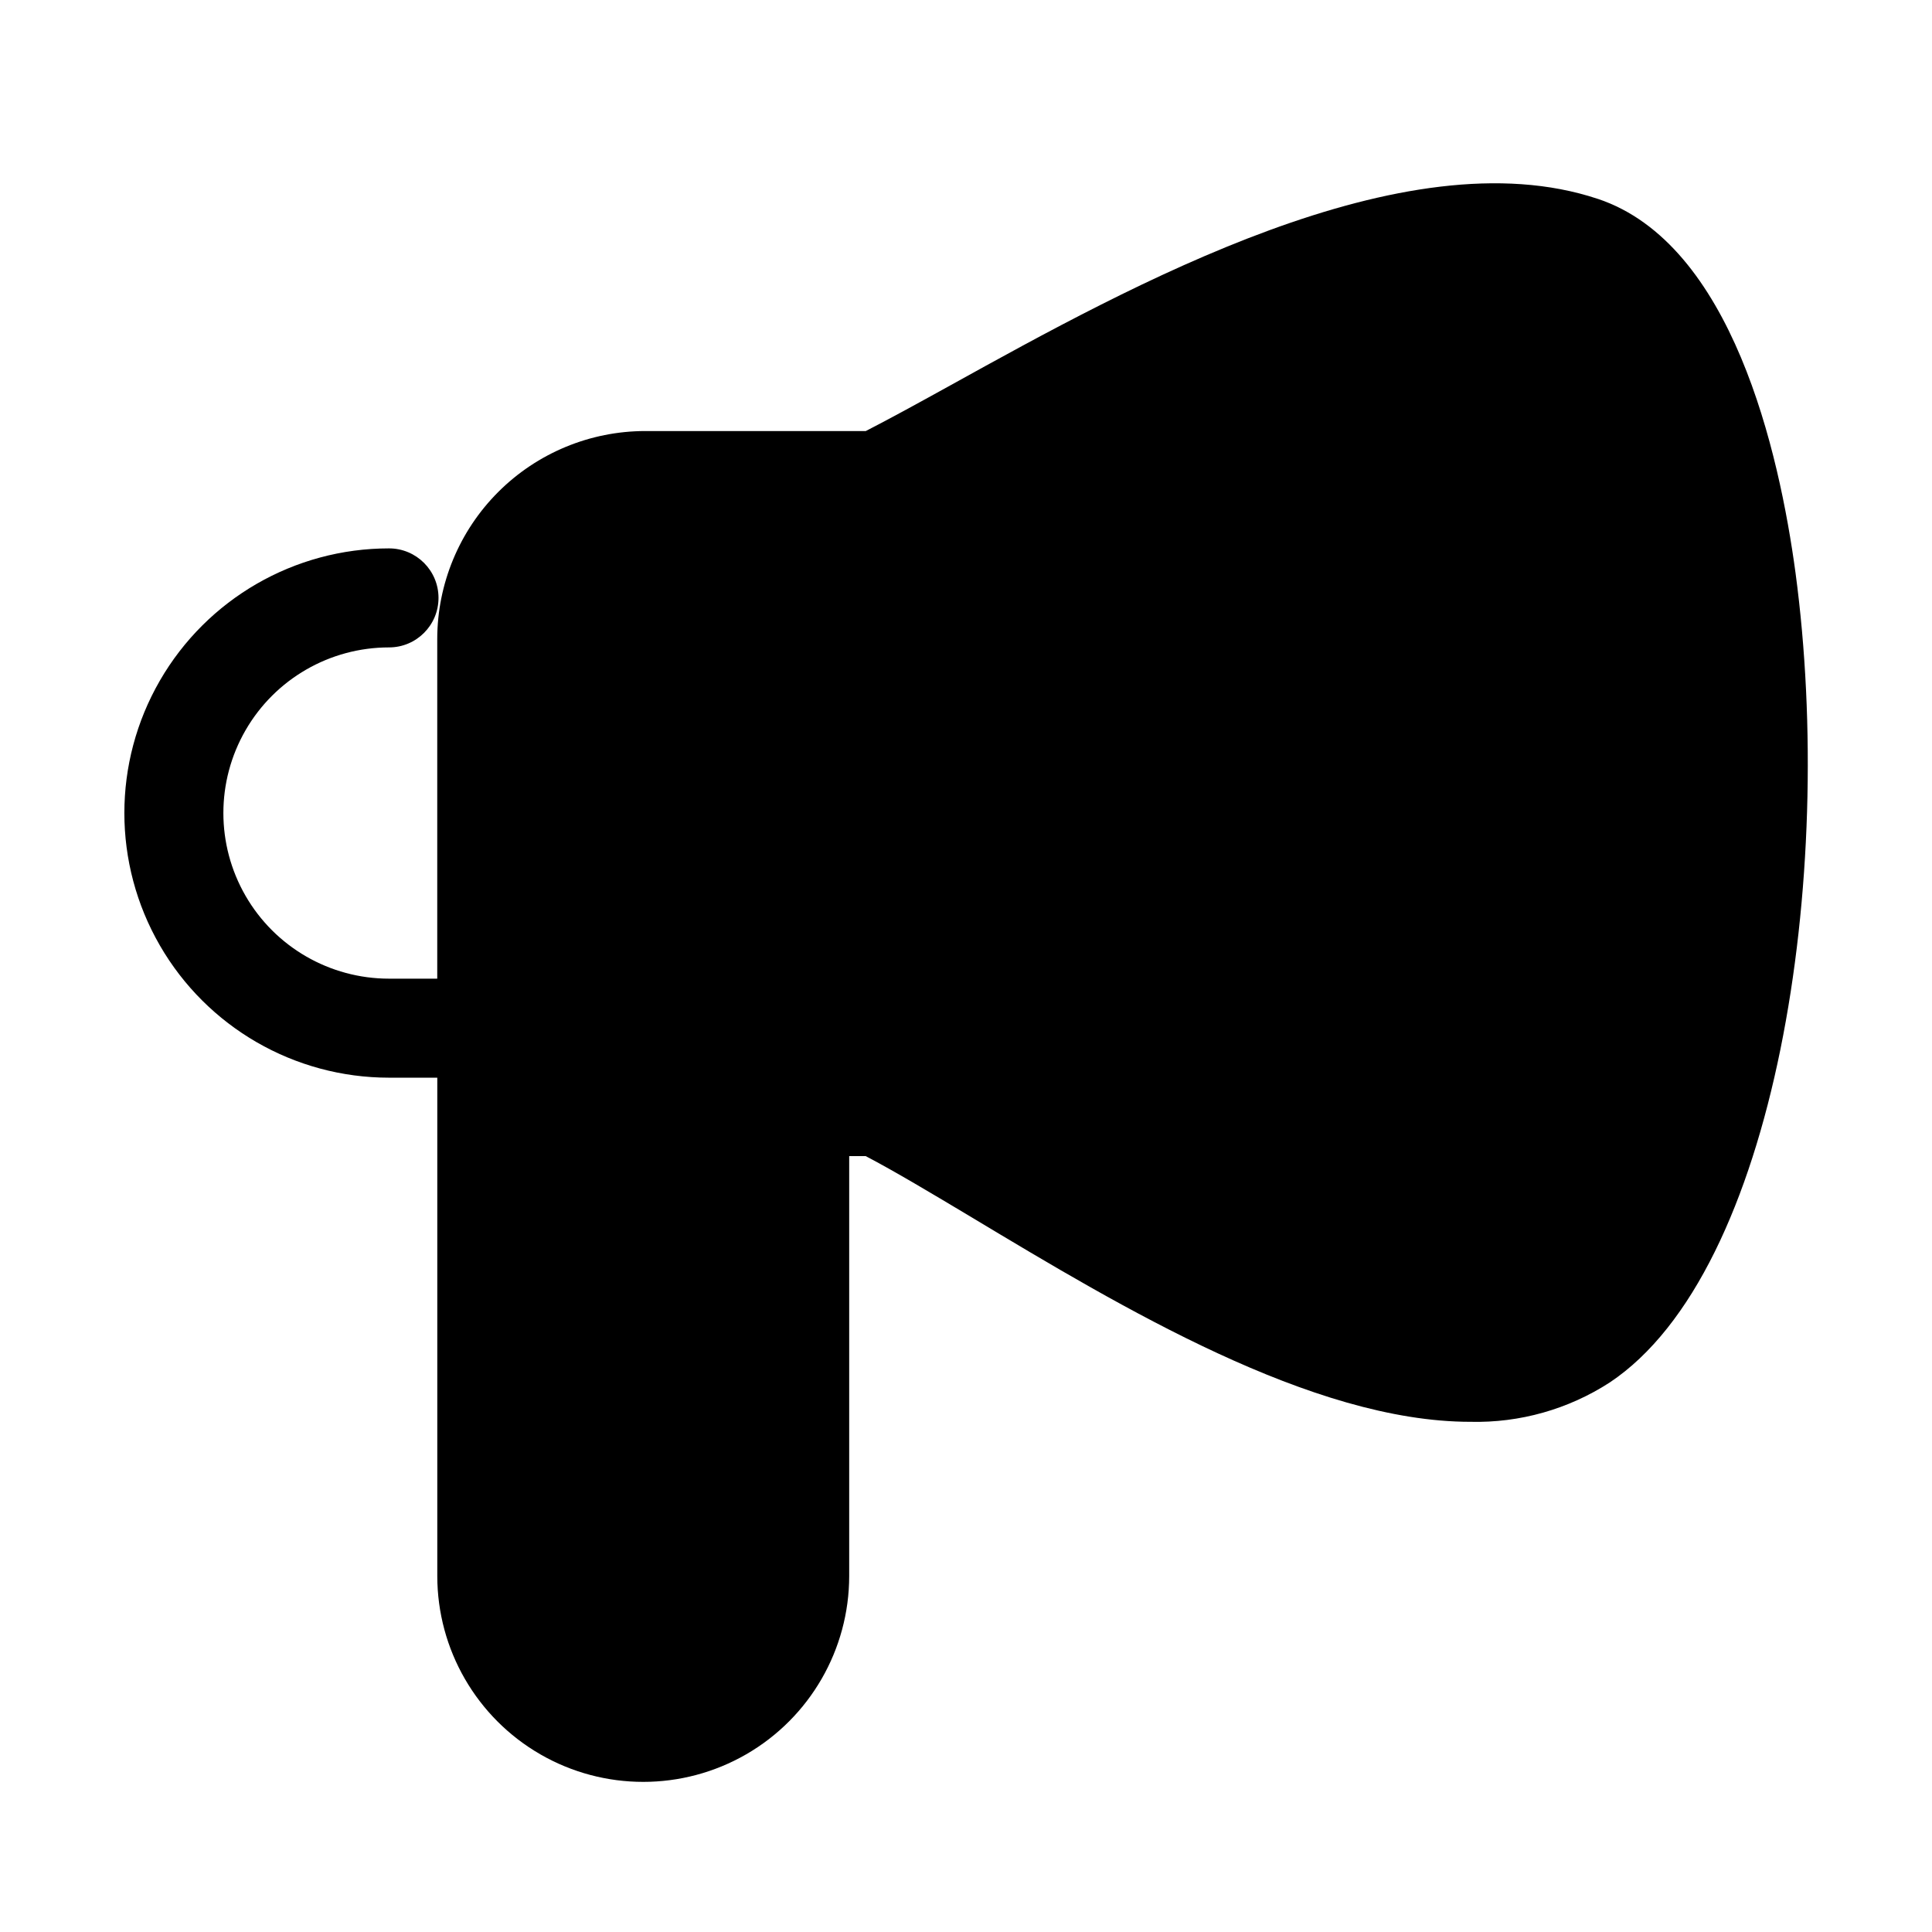
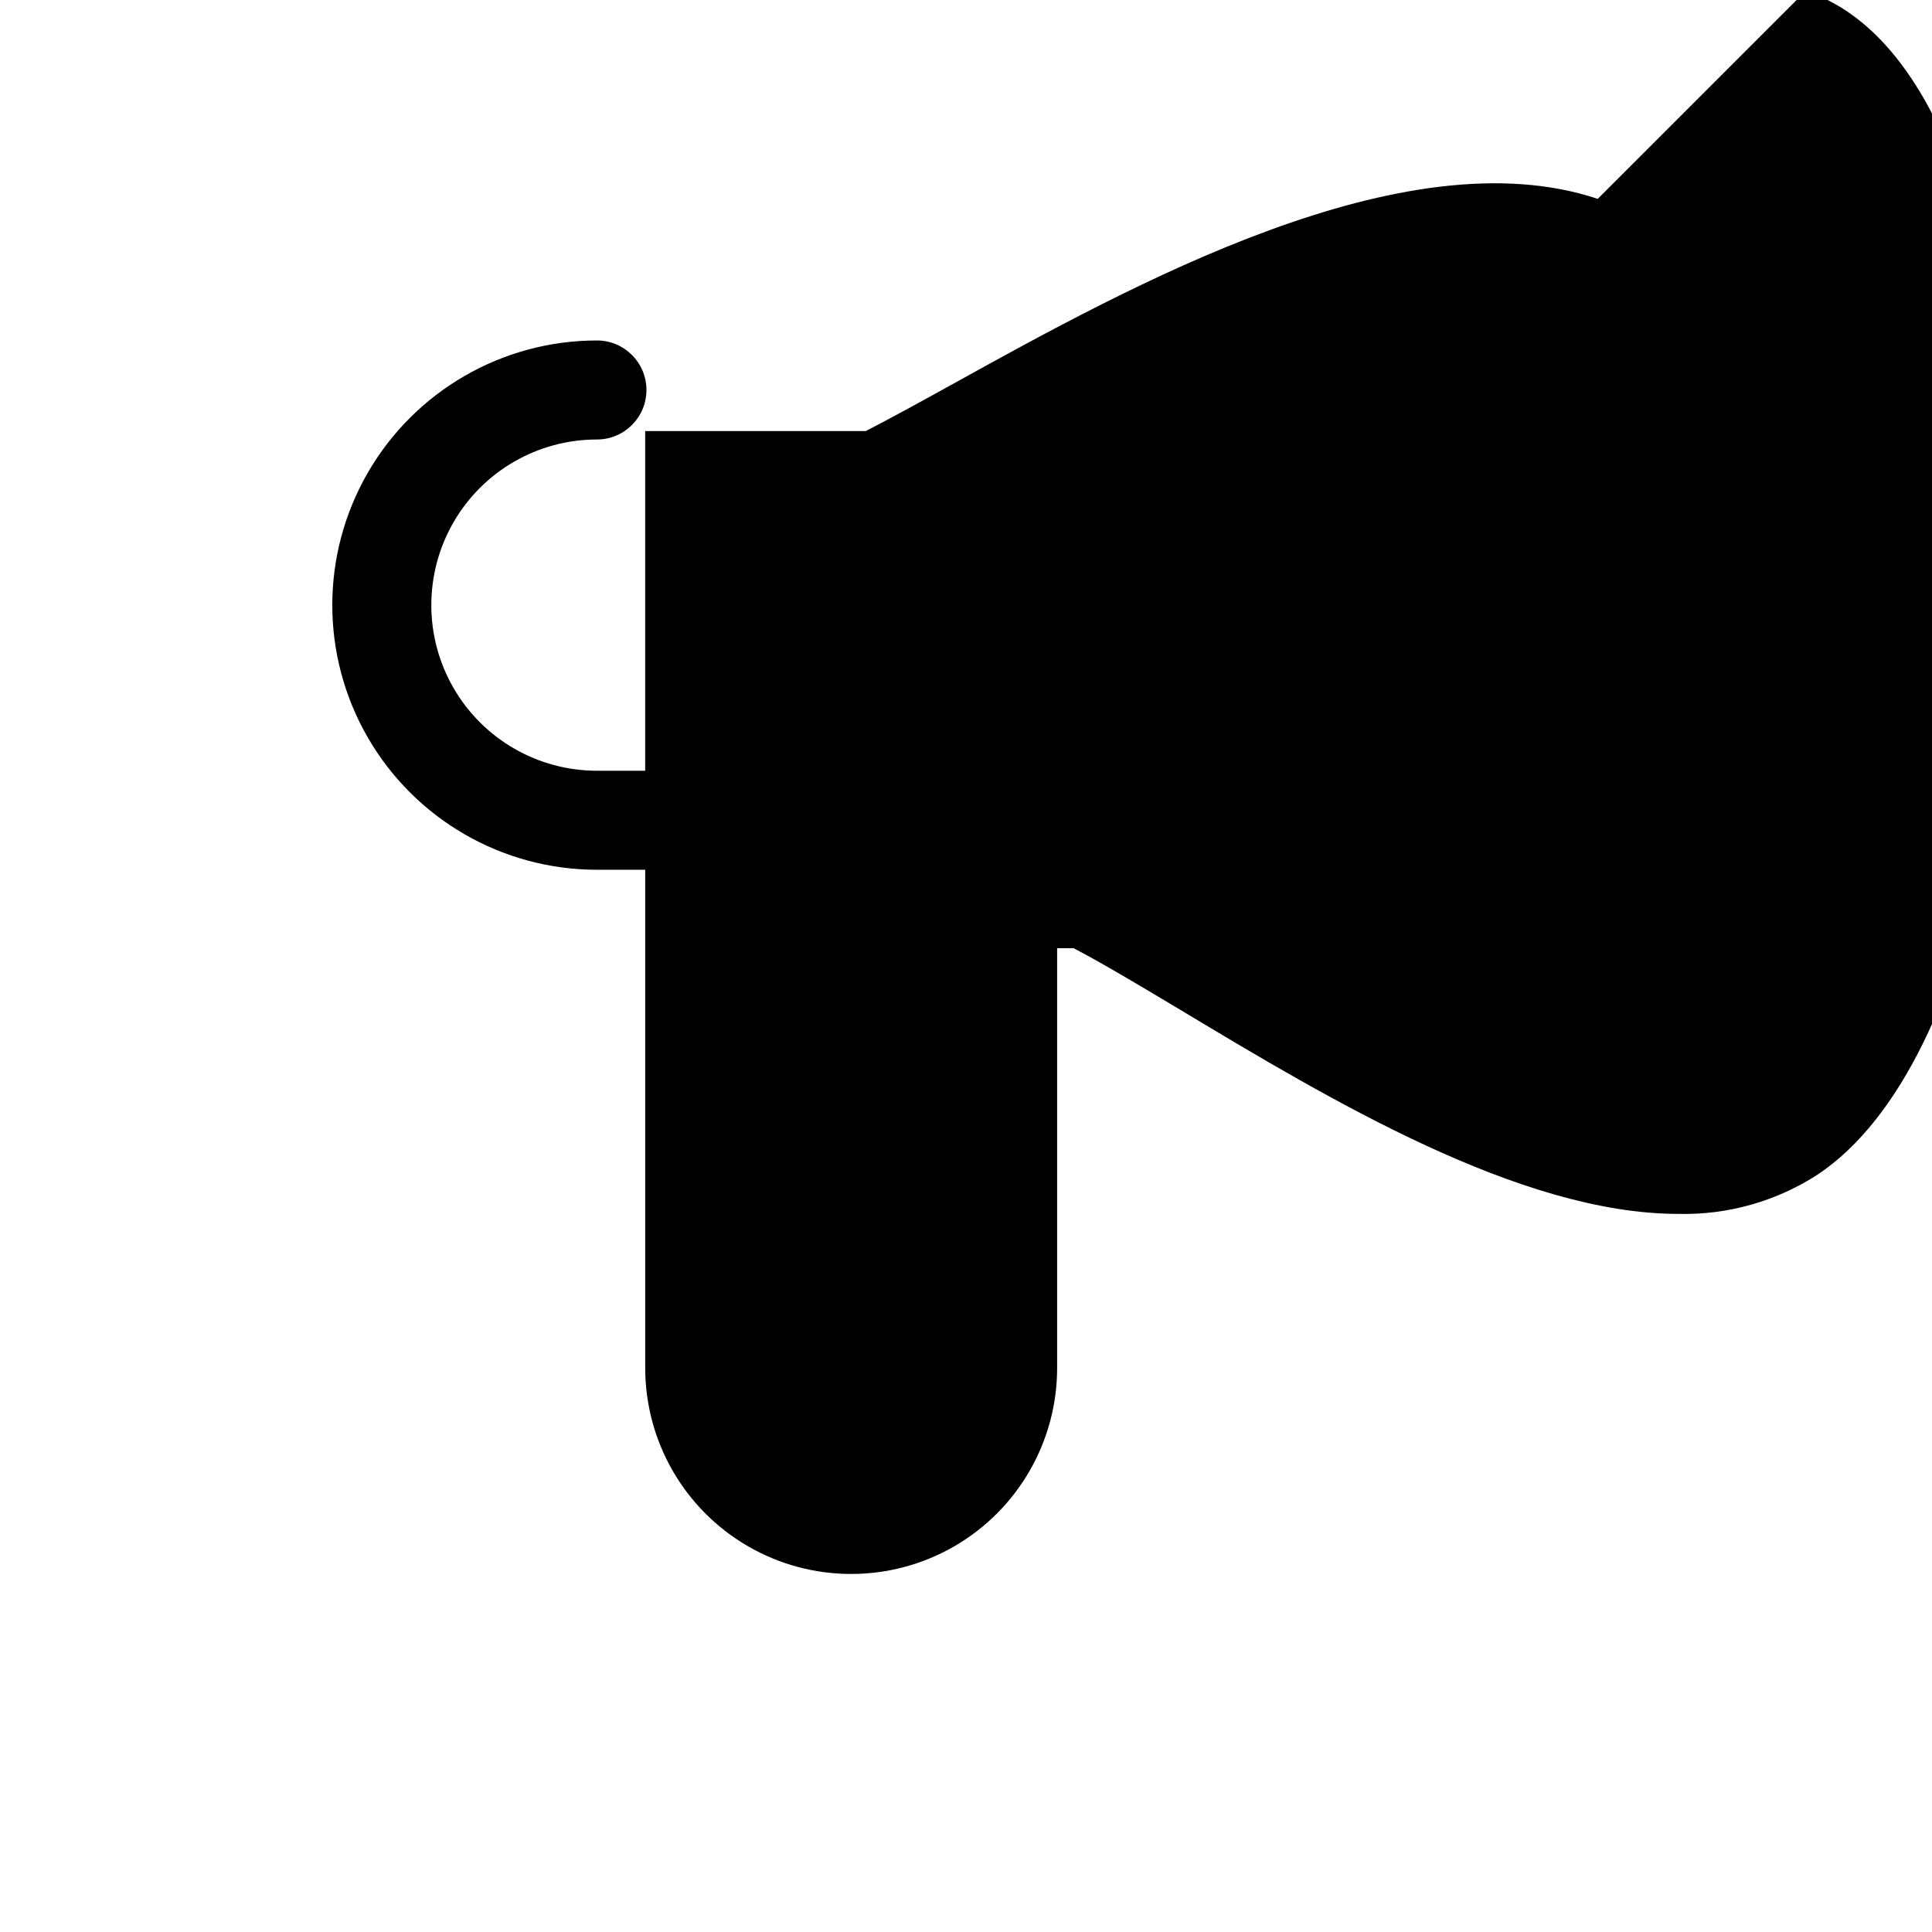
<svg xmlns="http://www.w3.org/2000/svg" fill="#000000" width="800px" height="800px" version="1.1" viewBox="144 144 512 512">
-   <path d="m567.42 196.7c-51.379-17.117-123.58 22.863-171.36 49.312-8.5 4.703-16.016 8.828-22.617 12.219h-58.465c-14.609 0.016-28.617 5.824-38.945 16.156-10.332 10.332-16.141 24.336-16.16 38.945v90.023h-12.781c-15.684 0-30.176-8.363-38.016-21.945-7.84-13.582-7.84-30.312 0-43.895s22.332-21.945 38.016-21.945c7.246 0 13.117-5.875 13.117-13.121 0-7.246-5.871-13.121-13.117-13.121-25.059 0-48.211 13.367-60.738 35.066-12.531 21.699-12.531 48.438 0 70.137 12.527 21.699 35.68 35.066 60.738 35.066h12.793v132.04c0 19.5 10.402 37.52 27.289 47.27 16.887 9.746 37.691 9.746 54.582 0 16.887-9.75 27.289-27.77 27.289-47.27v-111.26h4.367c7.734 4.051 17.285 9.762 28.34 16.375 39.445 23.699 89.93 54.043 131.93 54.043h-0.004c13.074 0.312 25.938-3.316 36.914-10.422 44.211-29.461 59.984-134.35 49.246-214.51-4.312-31.973-16.793-87.297-52.414-99.168z" />
+   <path d="m567.42 196.7c-51.379-17.117-123.58 22.863-171.36 49.312-8.5 4.703-16.016 8.828-22.617 12.219h-58.465v90.023h-12.781c-15.684 0-30.176-8.363-38.016-21.945-7.84-13.582-7.84-30.312 0-43.895s22.332-21.945 38.016-21.945c7.246 0 13.117-5.875 13.117-13.121 0-7.246-5.871-13.121-13.117-13.121-25.059 0-48.211 13.367-60.738 35.066-12.531 21.699-12.531 48.438 0 70.137 12.527 21.699 35.68 35.066 60.738 35.066h12.793v132.04c0 19.5 10.402 37.52 27.289 47.27 16.887 9.746 37.691 9.746 54.582 0 16.887-9.75 27.289-27.77 27.289-47.27v-111.26h4.367c7.734 4.051 17.285 9.762 28.34 16.375 39.445 23.699 89.93 54.043 131.93 54.043h-0.004c13.074 0.312 25.938-3.316 36.914-10.422 44.211-29.461 59.984-134.35 49.246-214.51-4.312-31.973-16.793-87.297-52.414-99.168z" />
</svg>